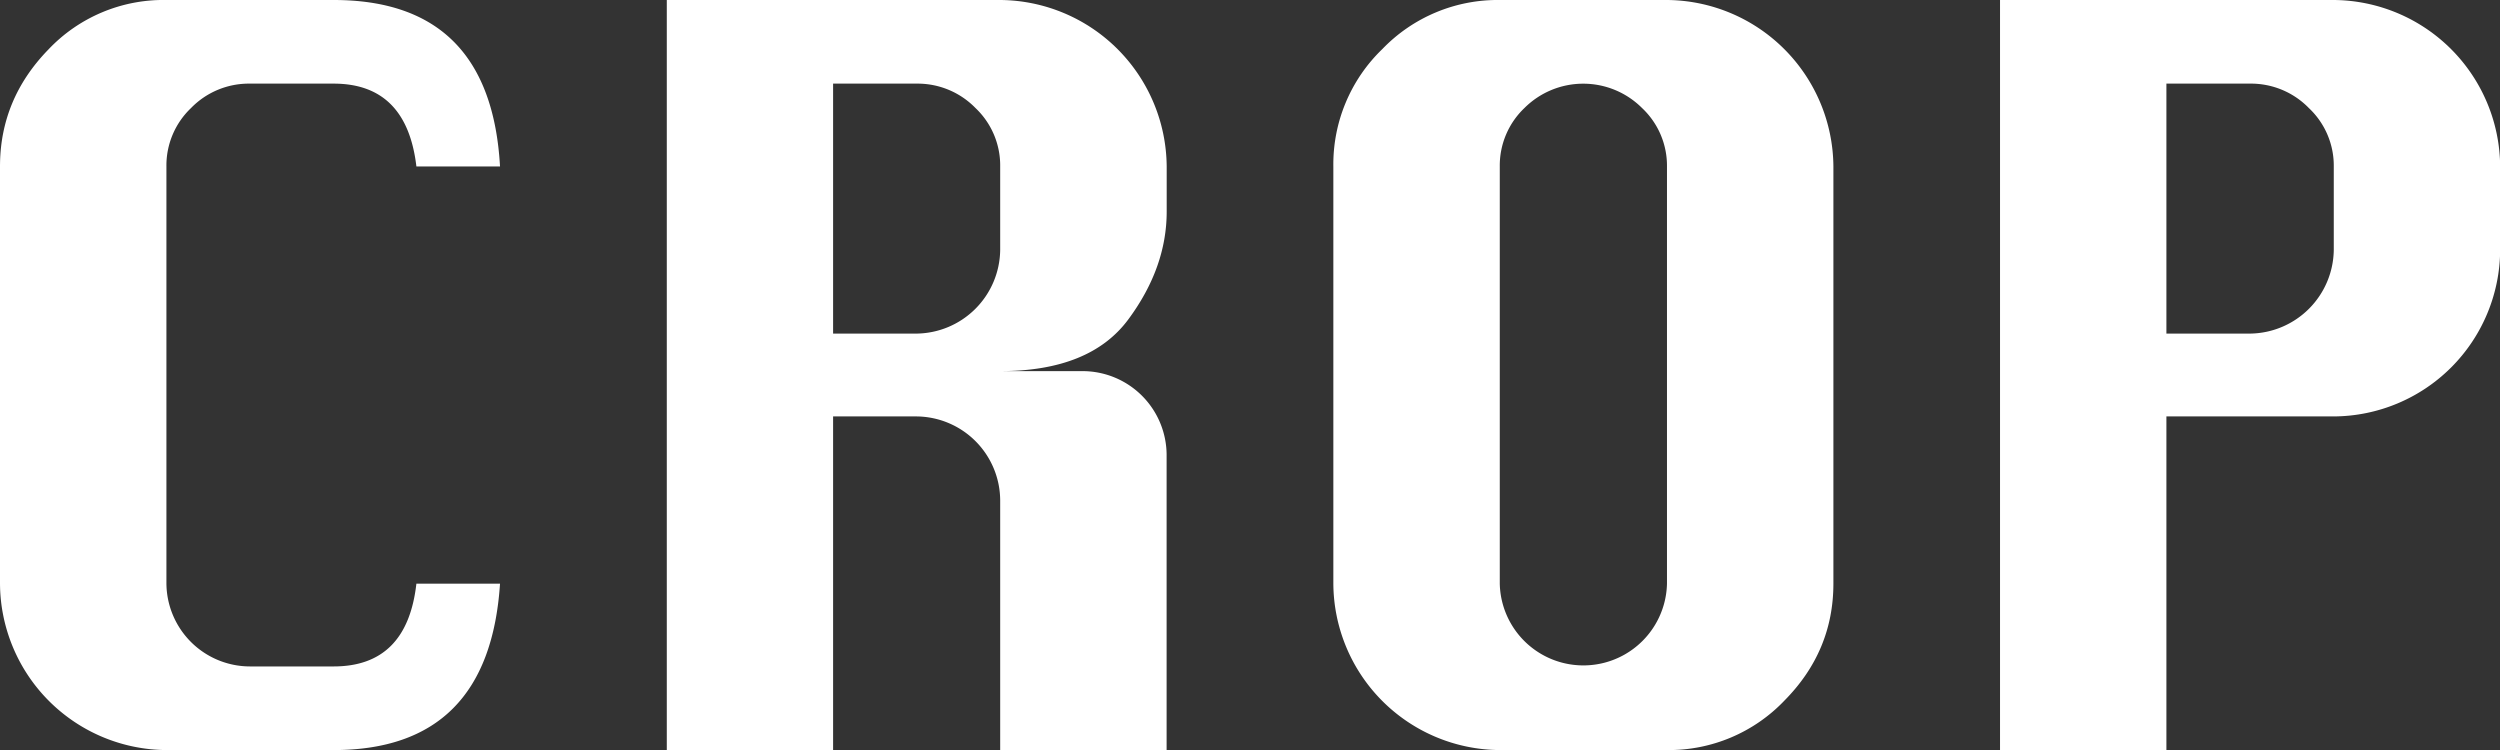
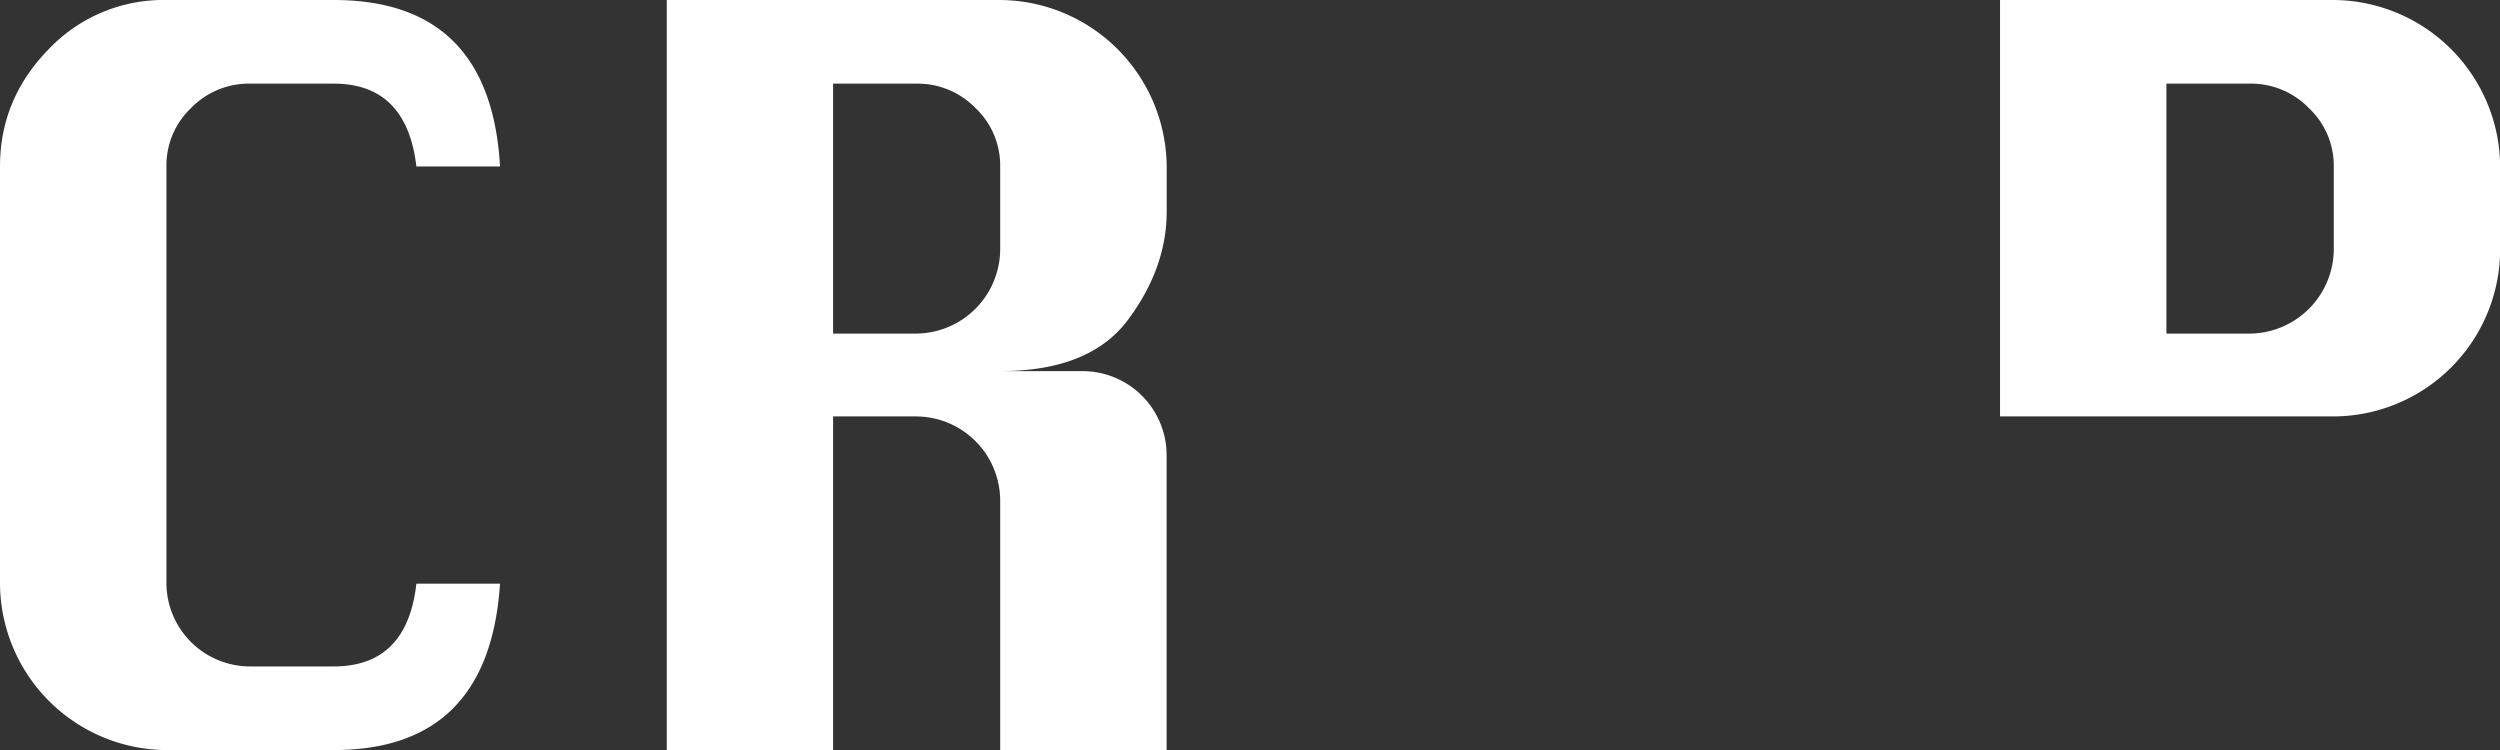
<svg xmlns="http://www.w3.org/2000/svg" viewBox="0 0 637.38 191.23">
  <rect x="0" y="0" width="637.38" height="191.23" fill="#333333" stroke="none" />
  <defs>
    <style>.cls-1{fill:#fff;}</style>
  </defs>
  <g id="レイヤー_2" data-name="レイヤー 2">
    <g id="レイヤー_1-2" data-name="レイヤー 1">
      <path class="cls-1" d="M85.05,169.91H63.74A21.33,21.33,0,0,1,42.43,148.8V42.44A20.2,20.2,0,0,1,48.7,27.55a20.56,20.56,0,0,1,15-6.23H85.05q18.63,0,21.11,21.12h21.32Q125.08,0,85.05,0H42.43A40.37,40.37,0,0,0,12.3,12.66Q0,25.31,0,42.44V148.8a42.68,42.68,0,0,0,42.43,42.43H85.05q39.65,0,42.43-42.43H106.16Q103.78,169.92,85.05,169.91Z" />
      <path class="cls-1" d="M255,0H170V191.23H212.4V106.17h21.31A21.51,21.51,0,0,1,255,127.49v63.74h42.43v-75.3a21.43,21.43,0,0,0-21.31-21.31H255q22.91,0,32.67-13.19T297.45,54V42.44A42.76,42.76,0,0,0,255,0Zm0,63.74a21.59,21.59,0,0,1-21.31,21.31H212.4V21.32h21.31a20.62,20.62,0,0,1,15,6.23A20.18,20.18,0,0,1,255,42.44Z" />
-       <path class="cls-1" d="M595,0H509.91V191.23h42.42V106.17H595a42.65,42.65,0,0,0,42.42-42.42V42.44A42.74,42.74,0,0,0,595,0Zm0,63.74a21.61,21.61,0,0,1-21.31,21.31H552.33V21.32h21.32a20.58,20.58,0,0,1,15,6.23A20.15,20.15,0,0,1,595,42.44Z" />
-       <path class="cls-1" d="M425,0H382.37a40.8,40.8,0,0,0-29.93,12.5h0a40.8,40.8,0,0,0-12.5,29.93V148.8a42.68,42.68,0,0,0,42.42,42.43H425a40.71,40.71,0,0,0,29.93-12.6q12.49-12.6,12.5-29.83V42.44A42.76,42.76,0,0,0,425,0Zm0,148.79a21.32,21.32,0,0,1-42.63,0V42.44a20.25,20.25,0,0,1,6.28-14.89h0a21.21,21.21,0,0,1,30,0l0,0A20.18,20.18,0,0,1,425,42.44Z" />
+       <path class="cls-1" d="M595,0H509.91V191.23V106.17H595a42.65,42.65,0,0,0,42.42-42.42V42.44A42.74,42.74,0,0,0,595,0Zm0,63.74a21.61,21.61,0,0,1-21.31,21.31H552.33V21.32h21.32a20.58,20.58,0,0,1,15,6.23A20.15,20.15,0,0,1,595,42.44Z" />
    </g>
  </g>
</svg>